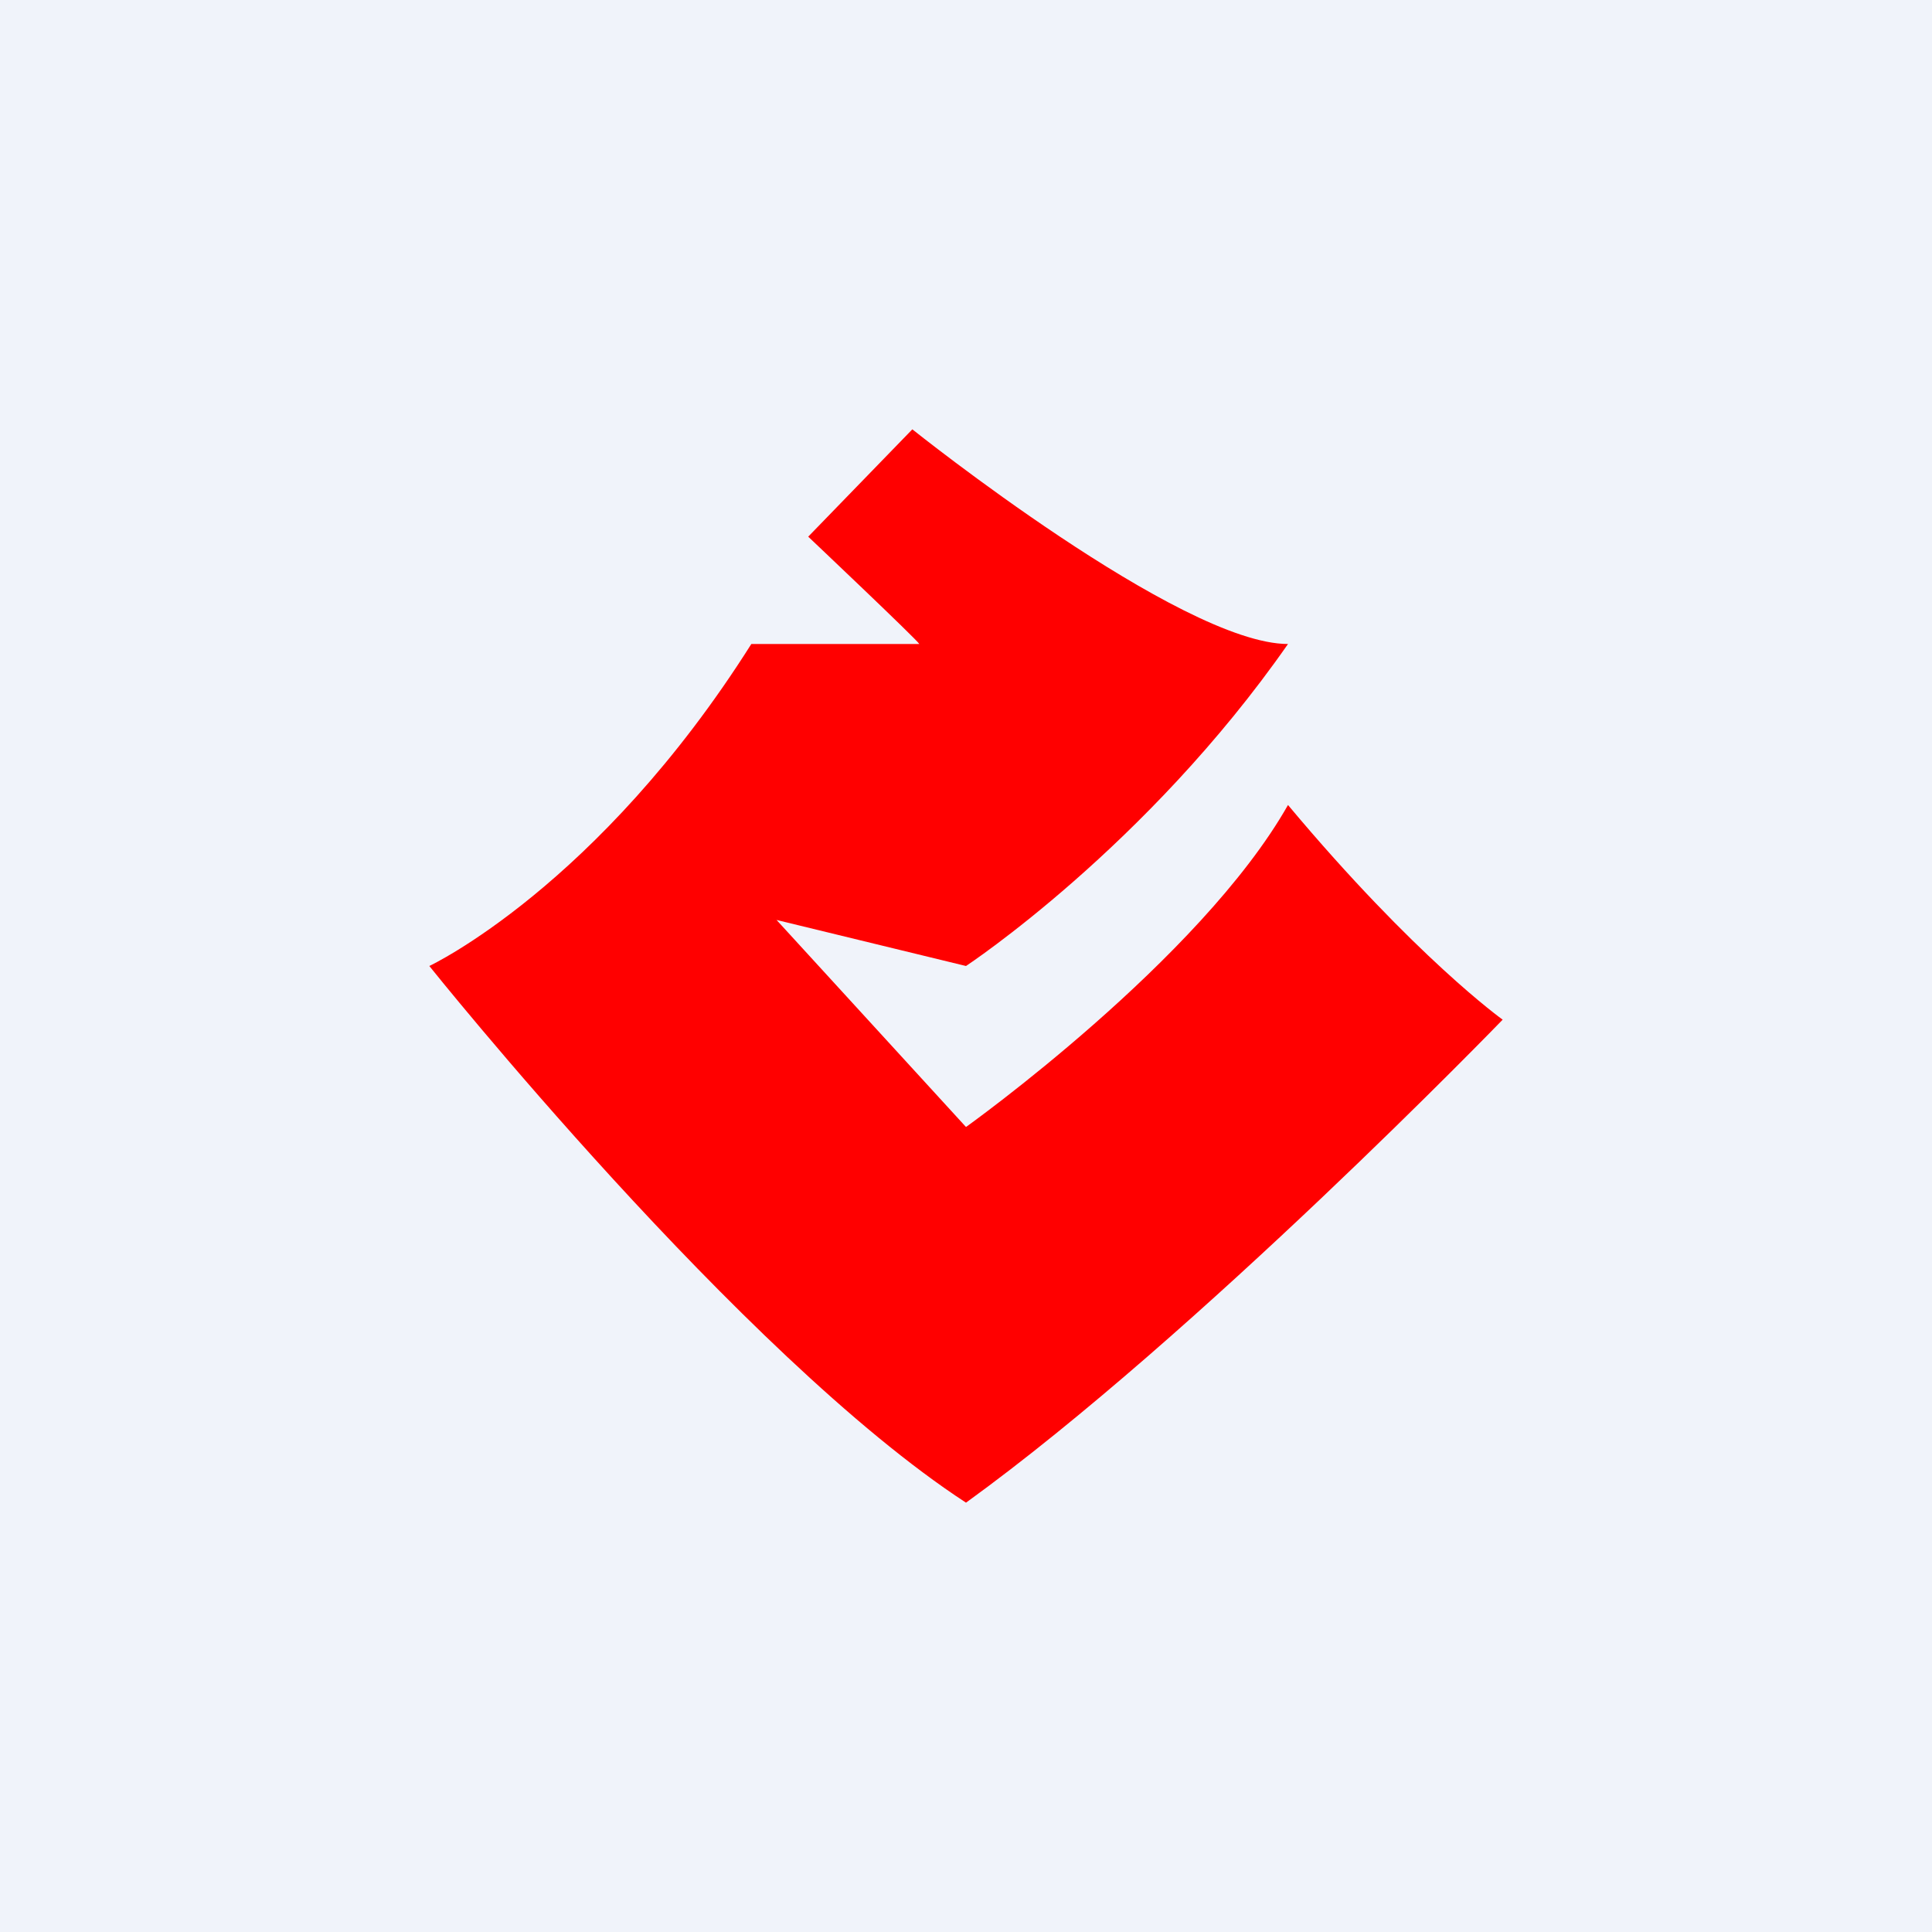
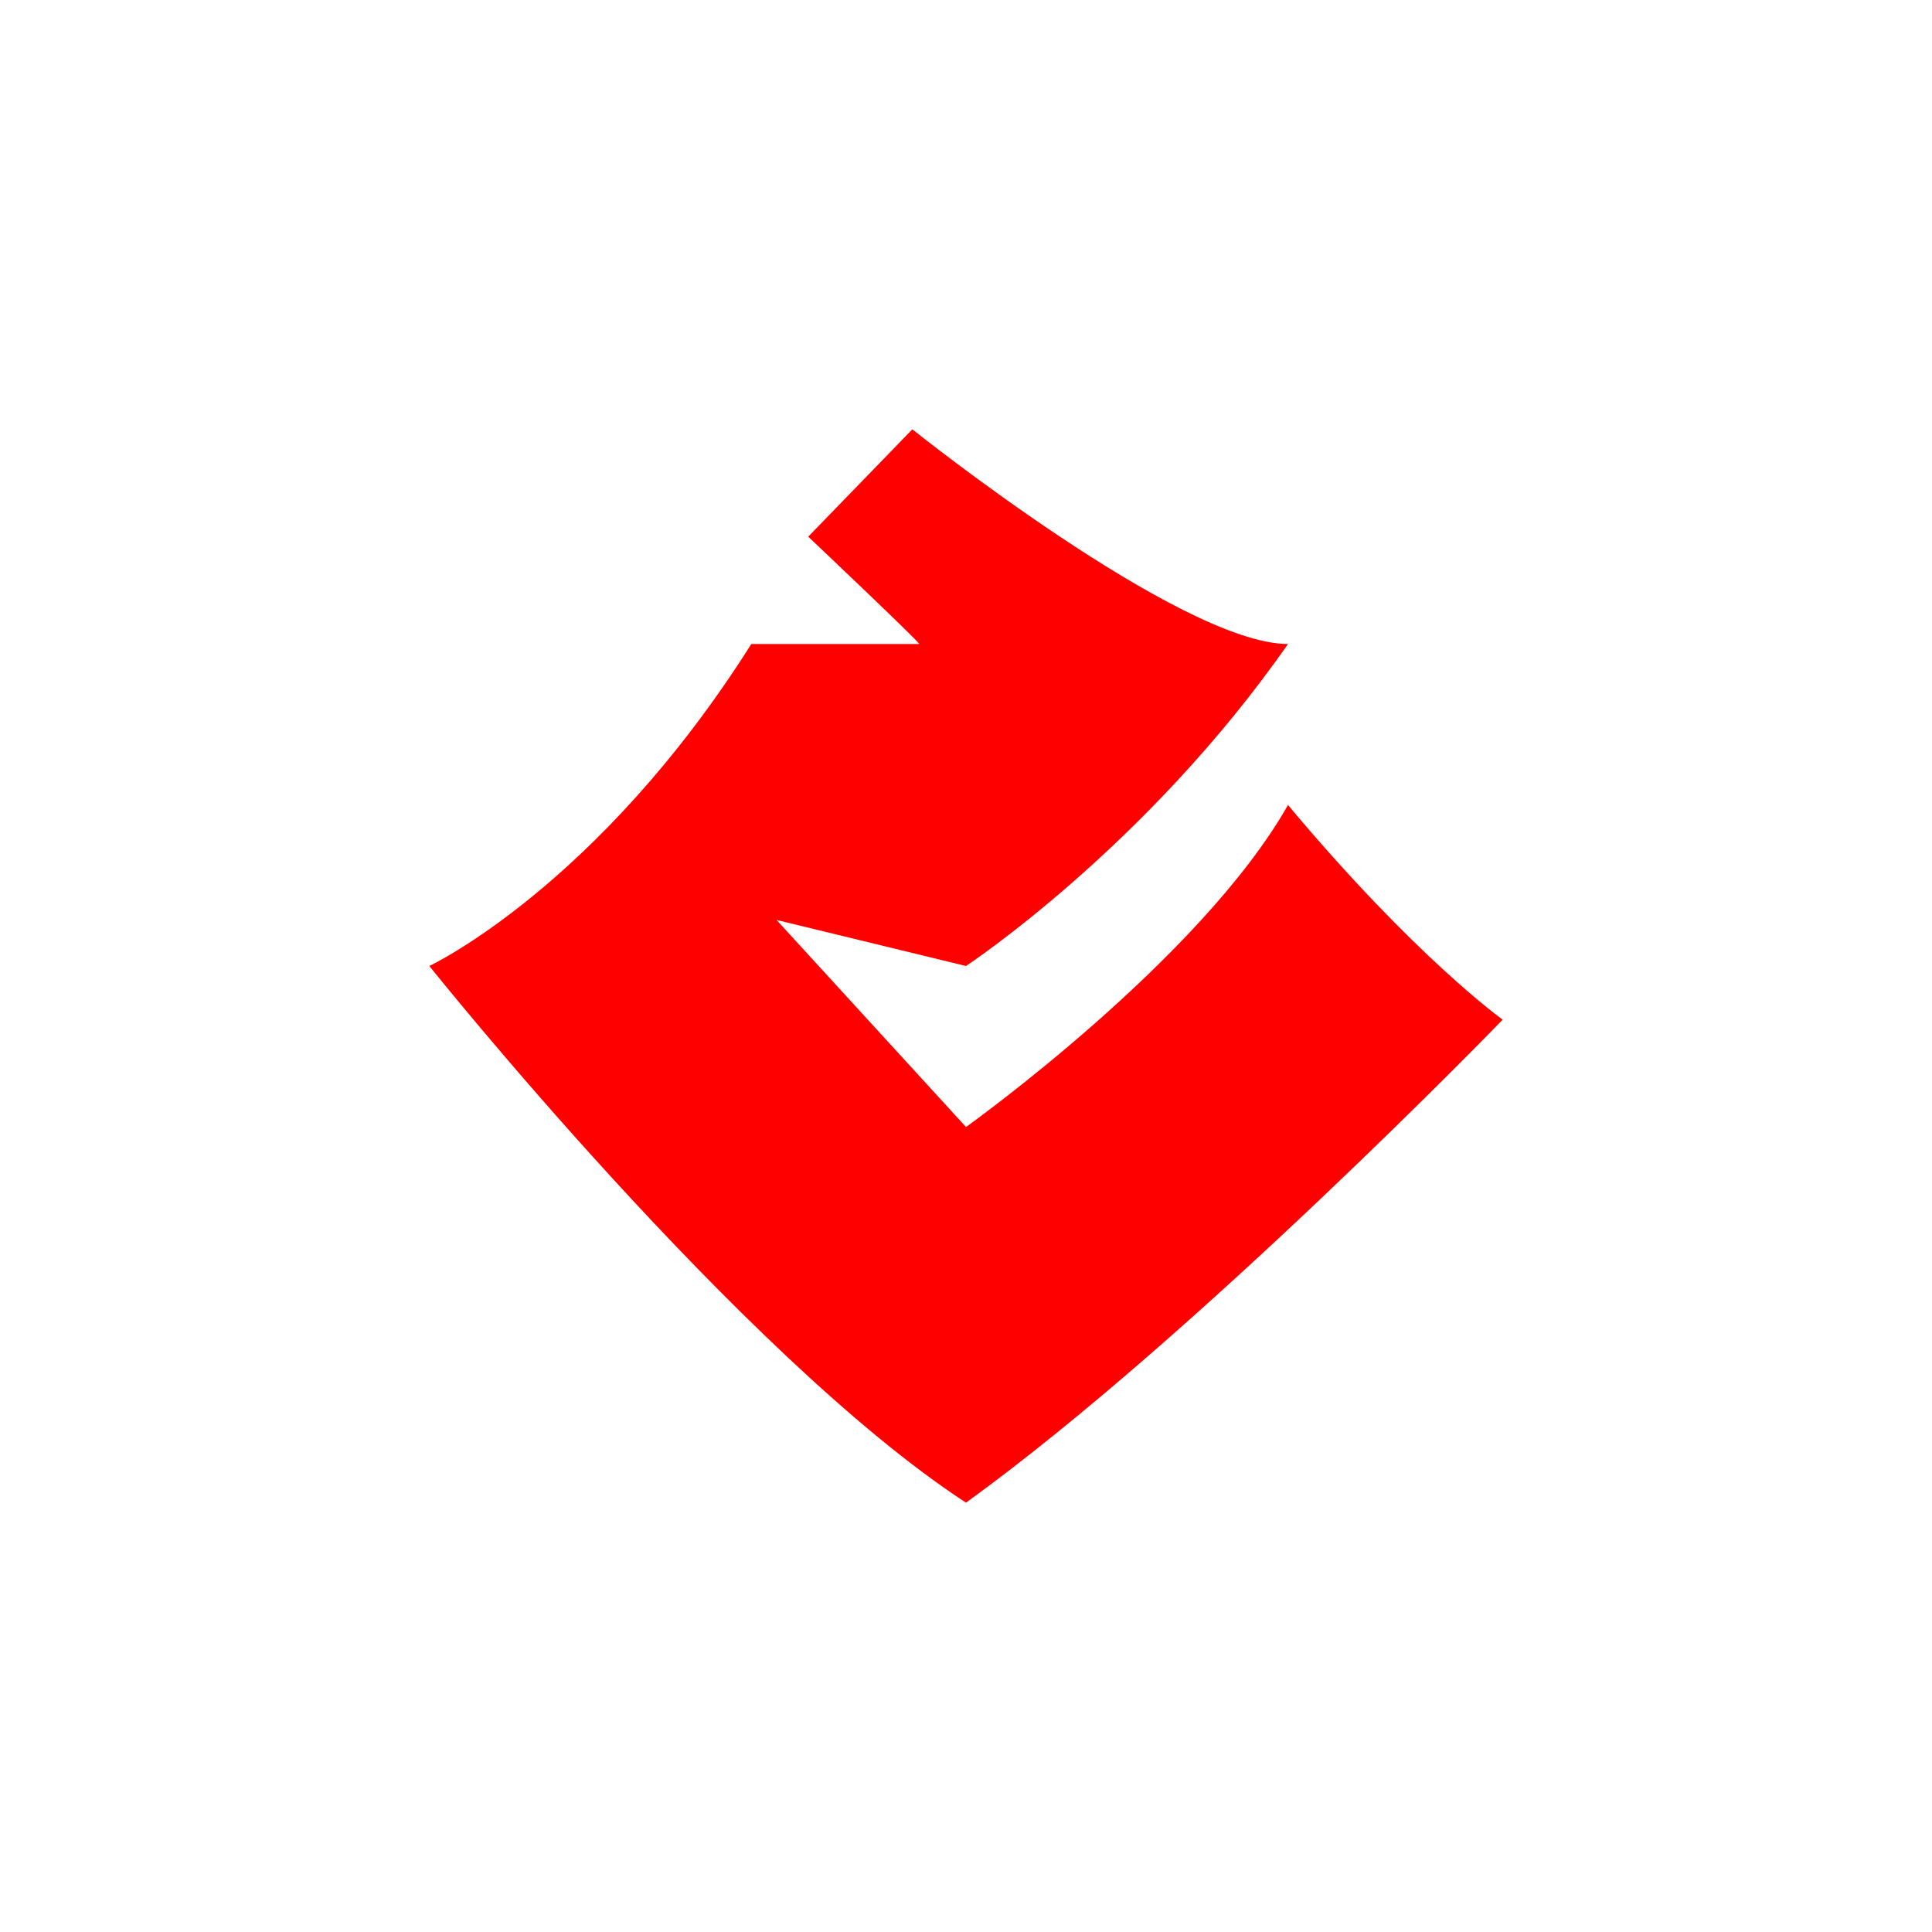
<svg xmlns="http://www.w3.org/2000/svg" width="18" height="18" fill="none">
-   <path fill="#F0F3FA" d="M0 0h18v18H0z" />
  <path fill-rule="evenodd" clip-rule="evenodd" d="M8.5 4S11 6 12 6c-1.32 1.893-3 3-3 3l-1.765-.429L9 10.5s2.182-1.557 3-3c1.188 1.42 2 2 2 2s-2.847 2.943-5 4.5c-2.095-1.366-5-5-5-5s1.57-.737 3-3h1.565C8.542 5.958 7.53 5 7.53 5L8.5 4Z" fill="red" />
</svg>